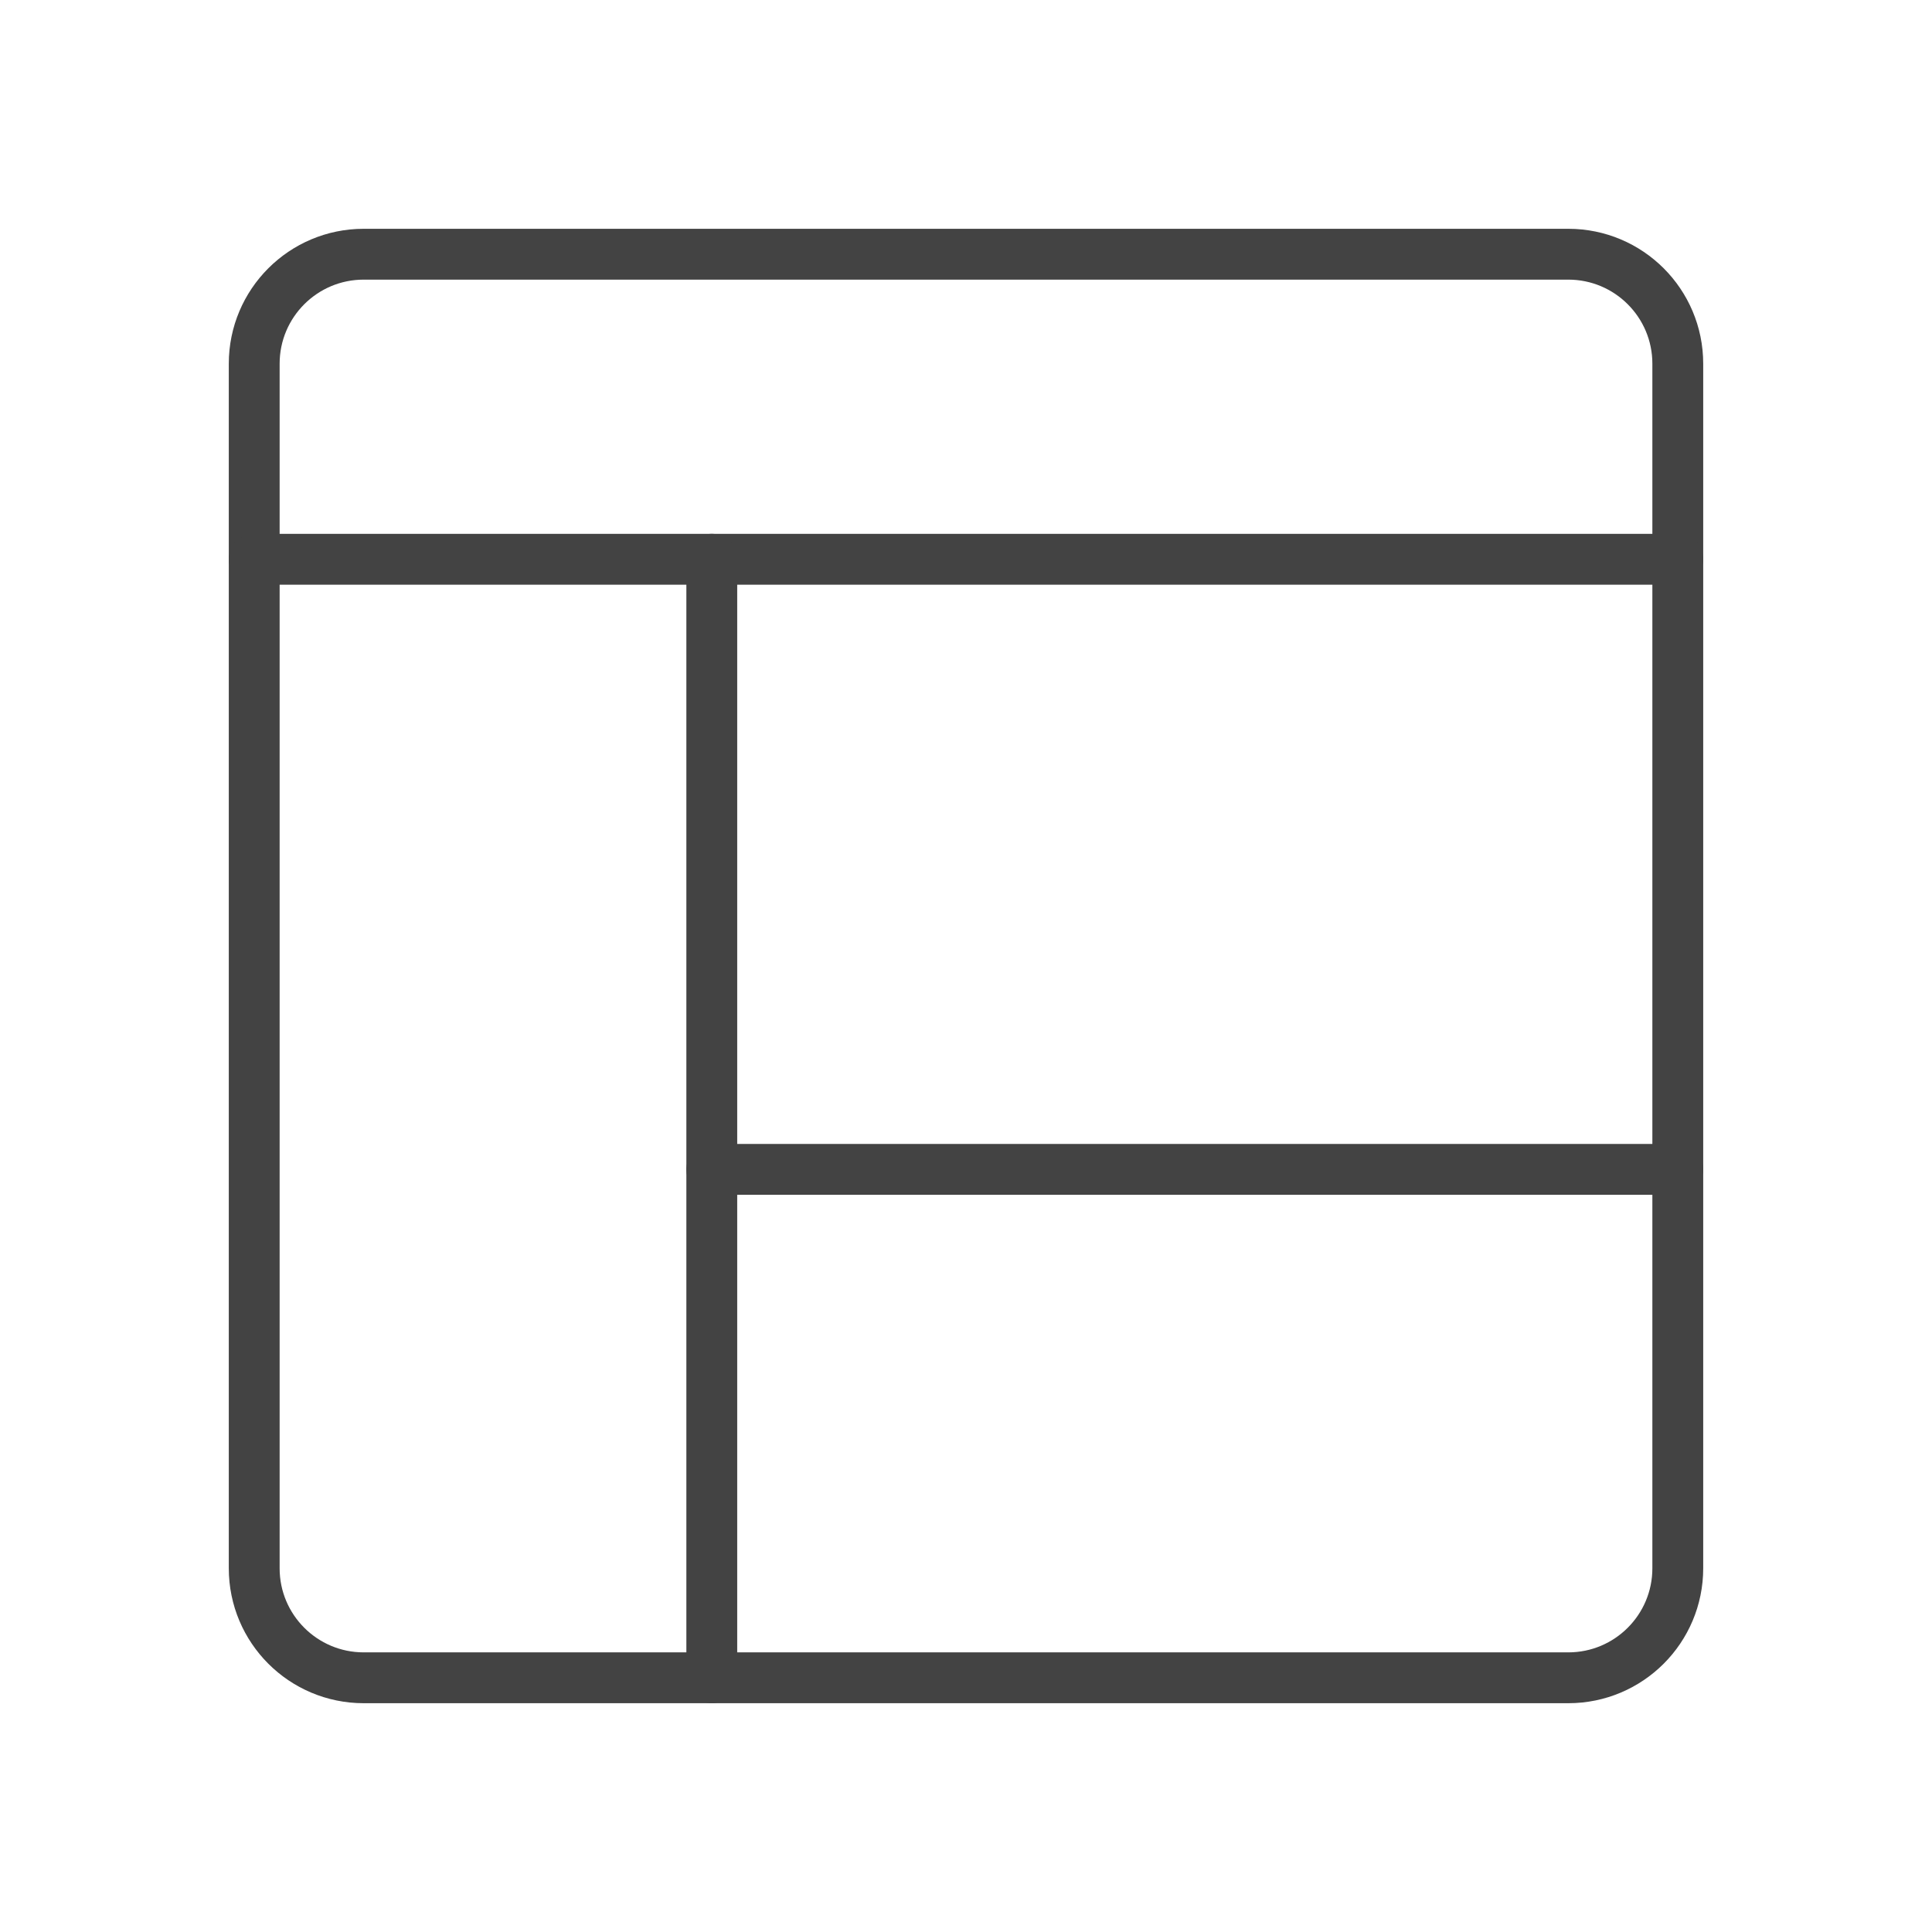
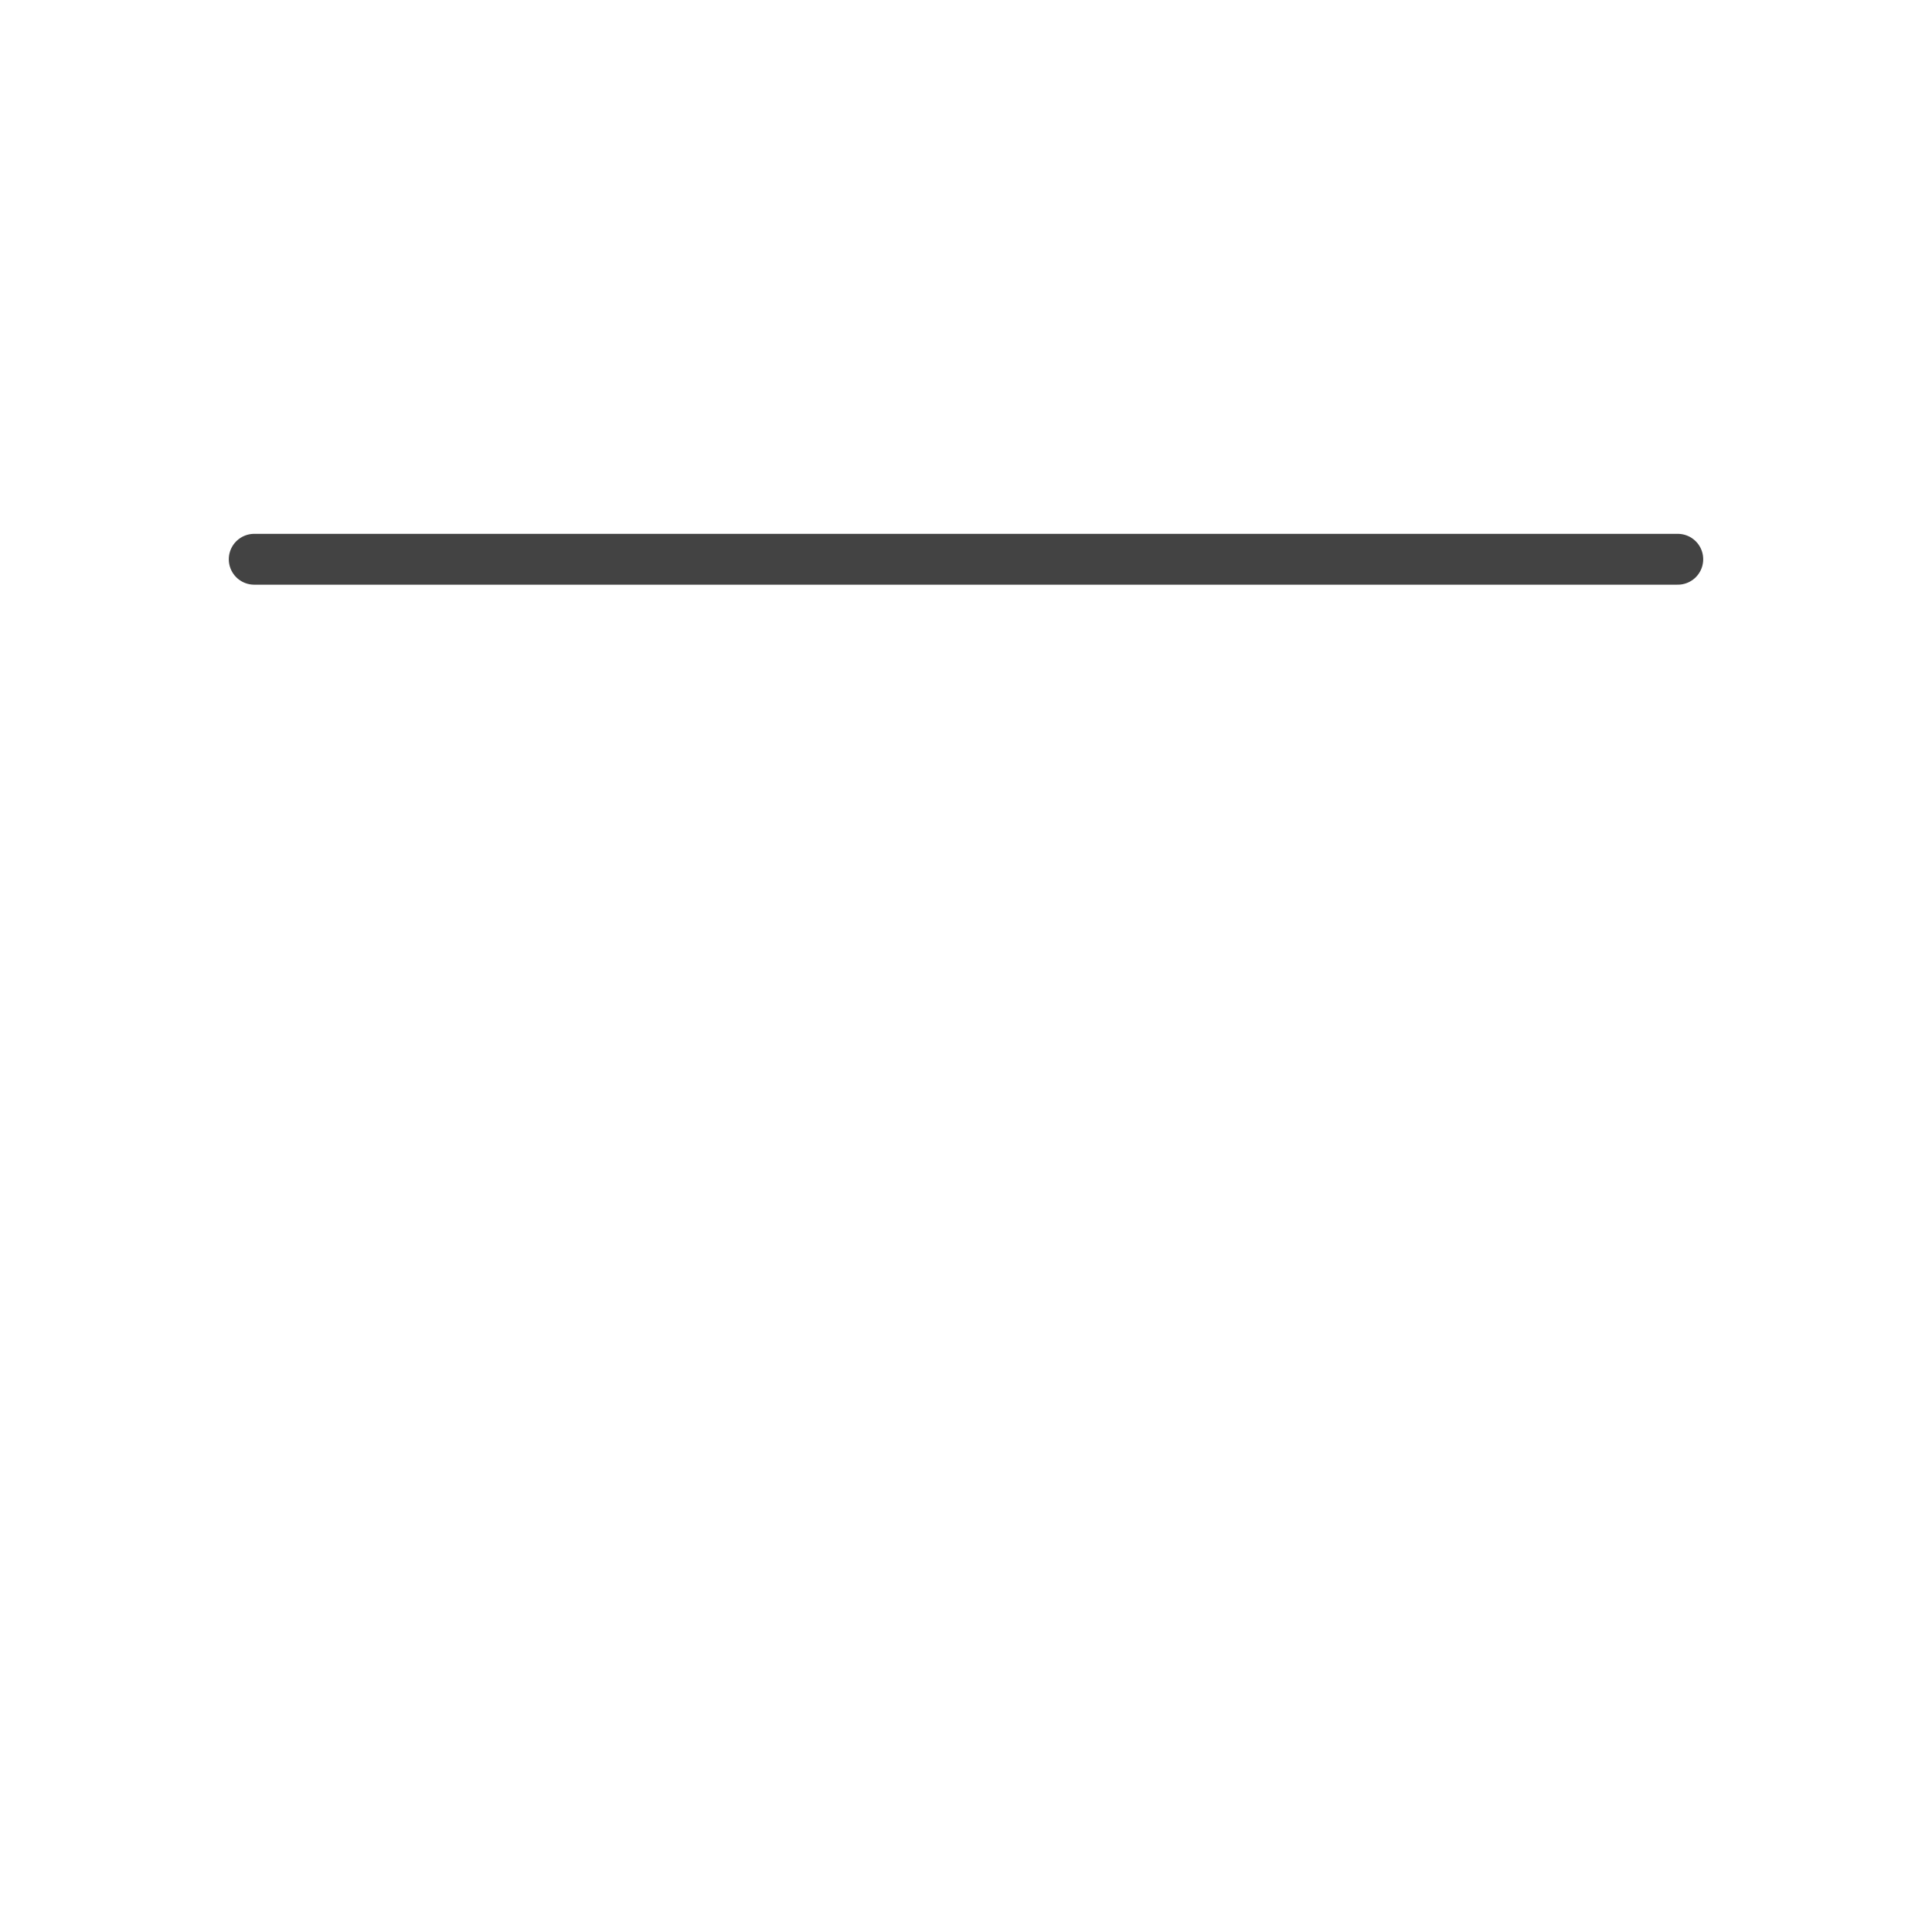
<svg xmlns="http://www.w3.org/2000/svg" width="38" height="38" viewBox="0 0 38 38" fill="none">
-   <path d="M30.846 5H7.154C5.964 5 5 5.964 5 7.154V30.846C5 32.036 5.964 33 7.154 33H30.846C32.036 33 33 32.036 33 30.846V7.154C33 5.964 32.036 5 30.846 5Z" stroke="#434343" stroke-linecap="round" stroke-linejoin="round" />
  <path d="M5 11H33" stroke="#434343" stroke-linecap="round" stroke-linejoin="round" />
-   <path d="M14 11V33" stroke="#434343" stroke-linecap="round" stroke-linejoin="round" />
-   <path d="M33 23H14" stroke="#434343" stroke-linecap="round" stroke-linejoin="round" />
</svg>